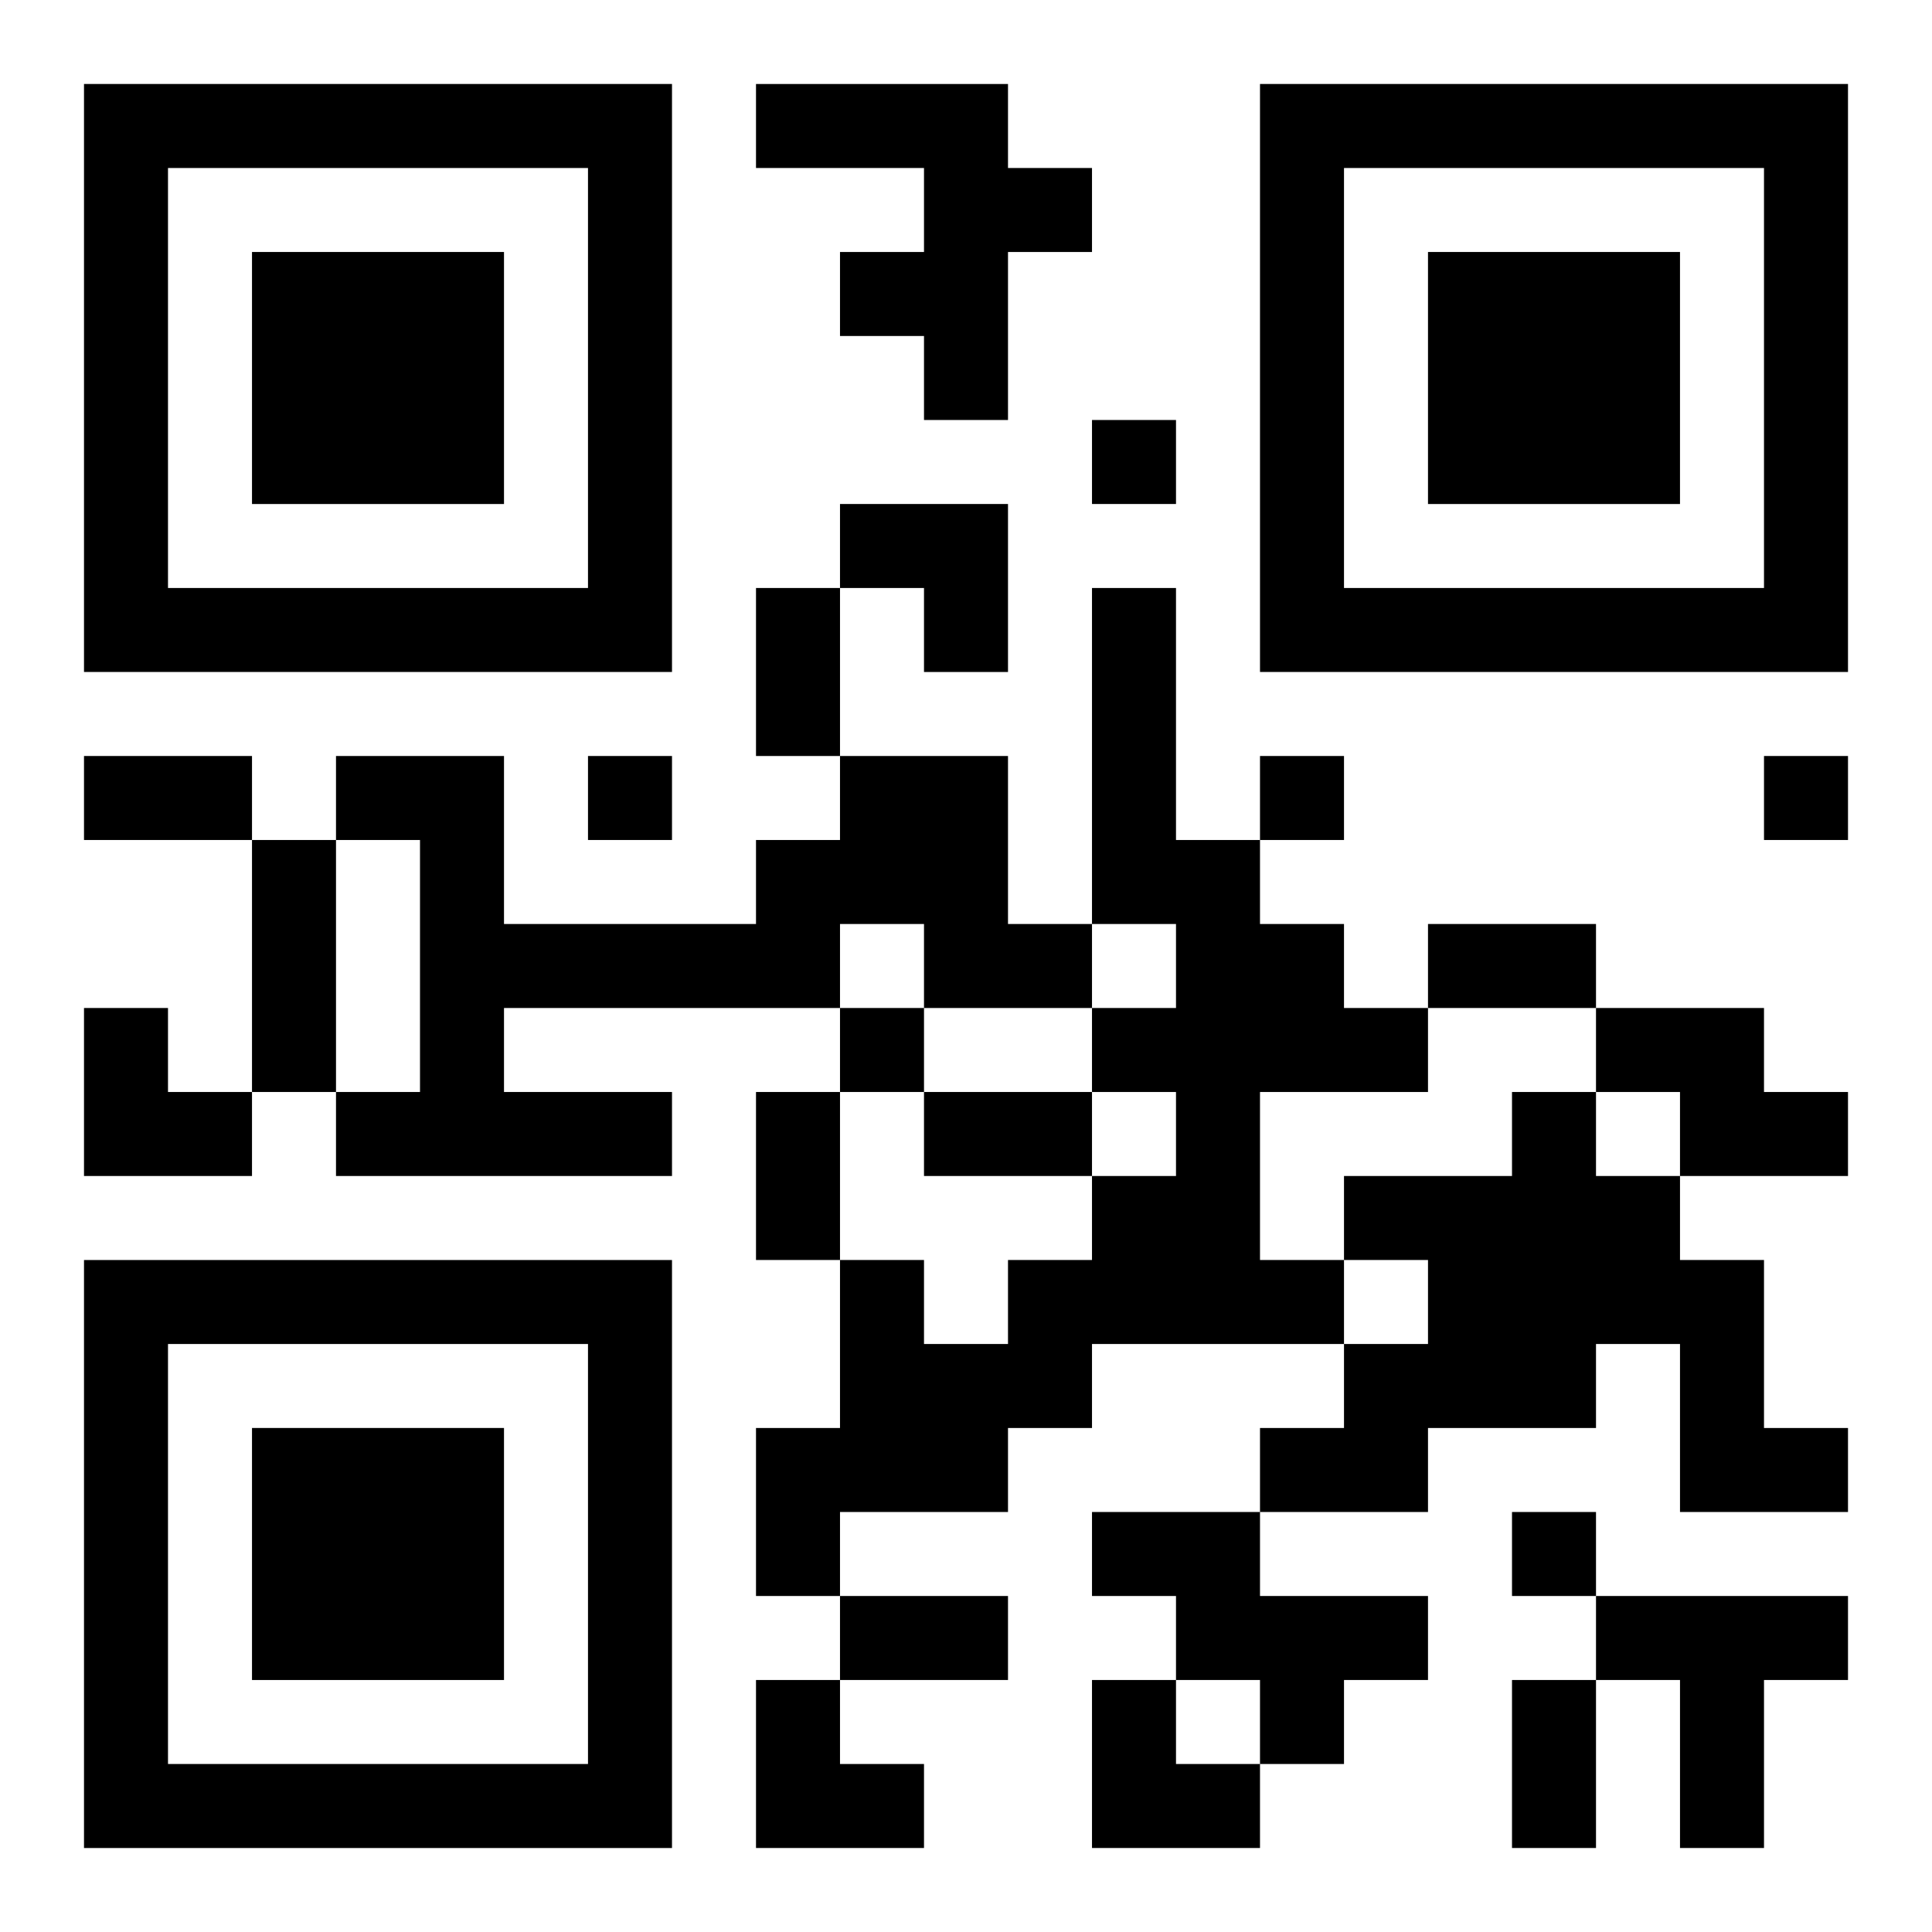
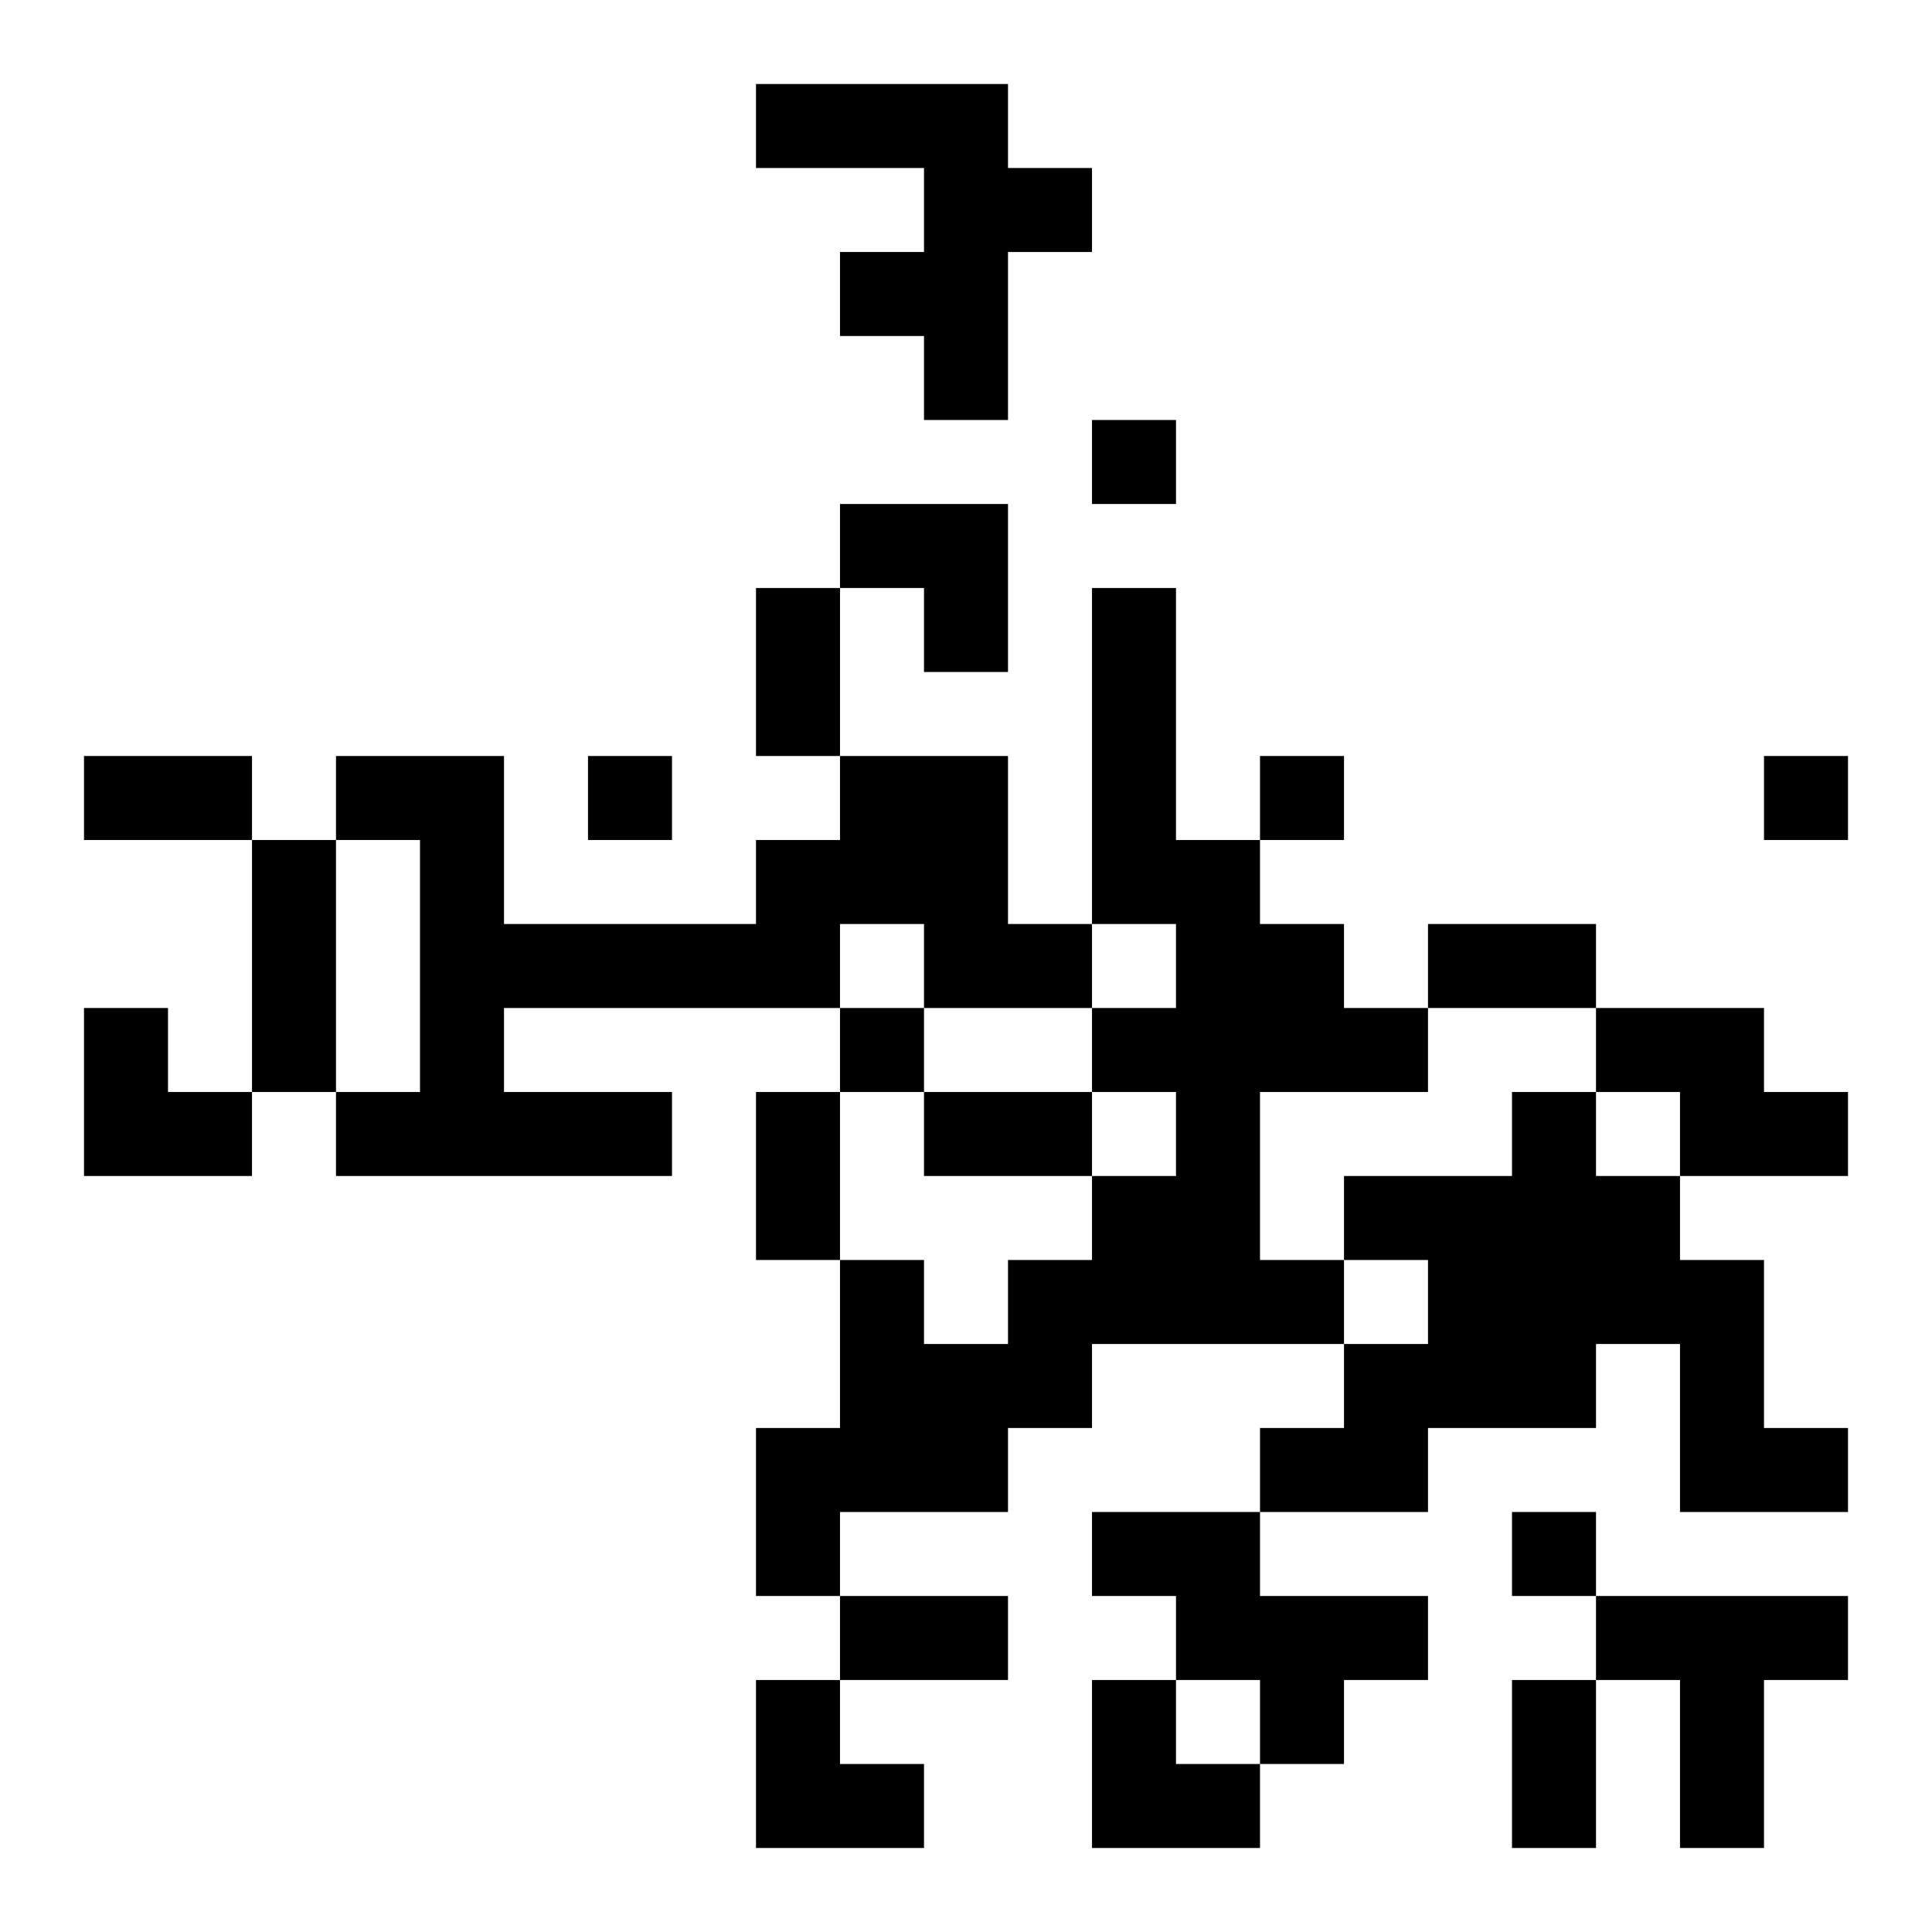
<svg xmlns="http://www.w3.org/2000/svg" xmlns:xlink="http://www.w3.org/1999/xlink" width="250" height="250" baseProfile="full" version="1.1" viewBox="-1 -1 23 23">
  <symbol id="a">
-     <path d="m0 7v7h7v-7h-7zm1 1h5v5h-5v-5zm1 1v3h3v-3h-3z" />
-   </symbol>
+     </symbol>
  <use y="-7" xlink:href="#a" />
  <use y="7" xlink:href="#a" />
  <use x="14" y="-7" xlink:href="#a" />
  <path d="m8 0h3v1h1v1h-1v2h-1v-1h-1v-1h1v-1h-2v-1m4 6h1v3h1v1h1v1h1v1h-2v2h1v1h-3v1h-1v1h-2v1h-1v-2h1v-2h1v1h1v-1h1v-1h1v-1h-1v-1h1v-1h-1v-4m-3 2h2v2h1v1h-2v-1h-1v1h-4v1h2v1h-4v-1h1v-3h-1v-1h2v2h3v-1h1v-1m9 3h2v1h1v1h-2v-1h-1v-1m-1 1h1v1h1v1h1v2h1v1h-2v-2h-1v1h-2v1h-2v-1h1v-1h1v-1h-1v-1h2v-1m-5 5h2v1h2v1h-1v1h-1v-1h-1v-1h-1v-1m6 1h3v1h-1v2h-1v-2h-1v-1m-6-14v1h1v-1h-1m-6 4v1h1v-1h-1m8 0v1h1v-1h-1m6 0v1h1v-1h-1m-11 3v1h1v-1h-1m8 6v1h1v-1h-1m-9-11h1v2h-1v-2m-8 2h2v1h-2v-1m2 1h1v3h-1v-3m14 1h2v1h-2v-1m-8 2h1v2h-1v-2m2 0h2v1h-2v-1m-1 6h2v1h-2v-1m8 1h1v2h-1v-2m-8-14h2v2h-1v-1h-1zm-9 6h1v1h1v1h-2zm8 8h1v1h1v1h-2zm4 0h1v1h1v1h-2z" />
</svg>